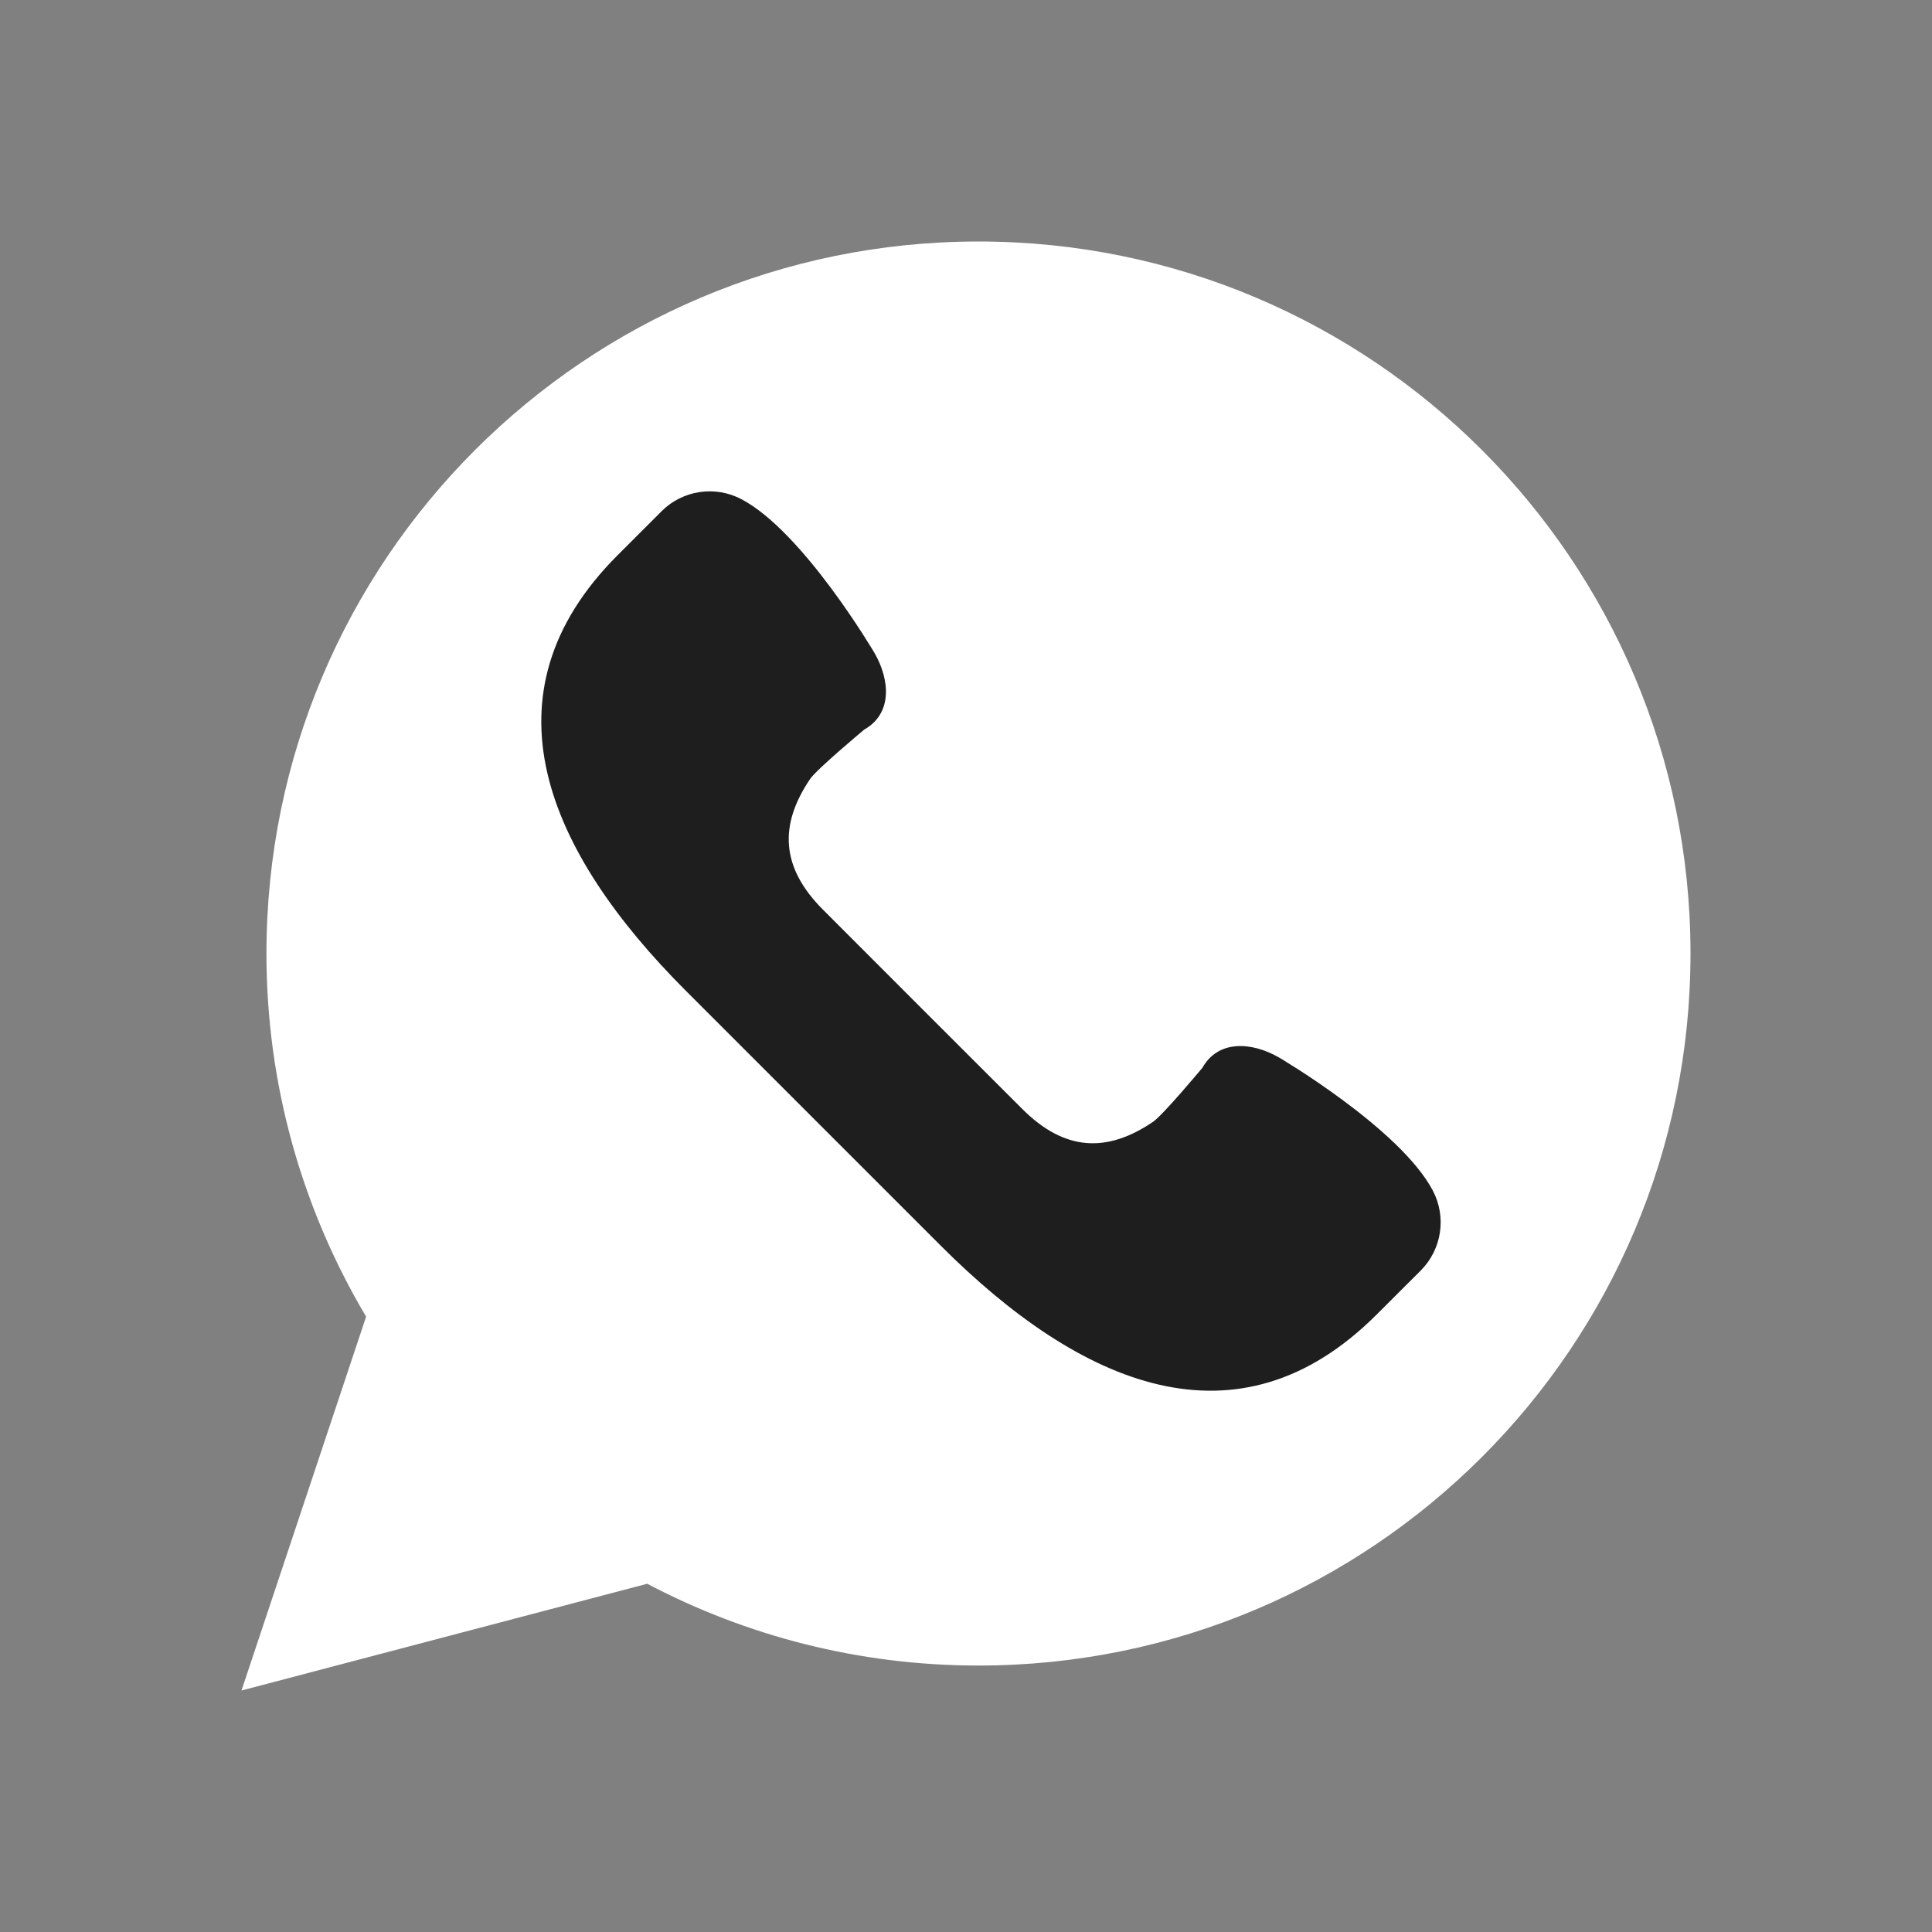
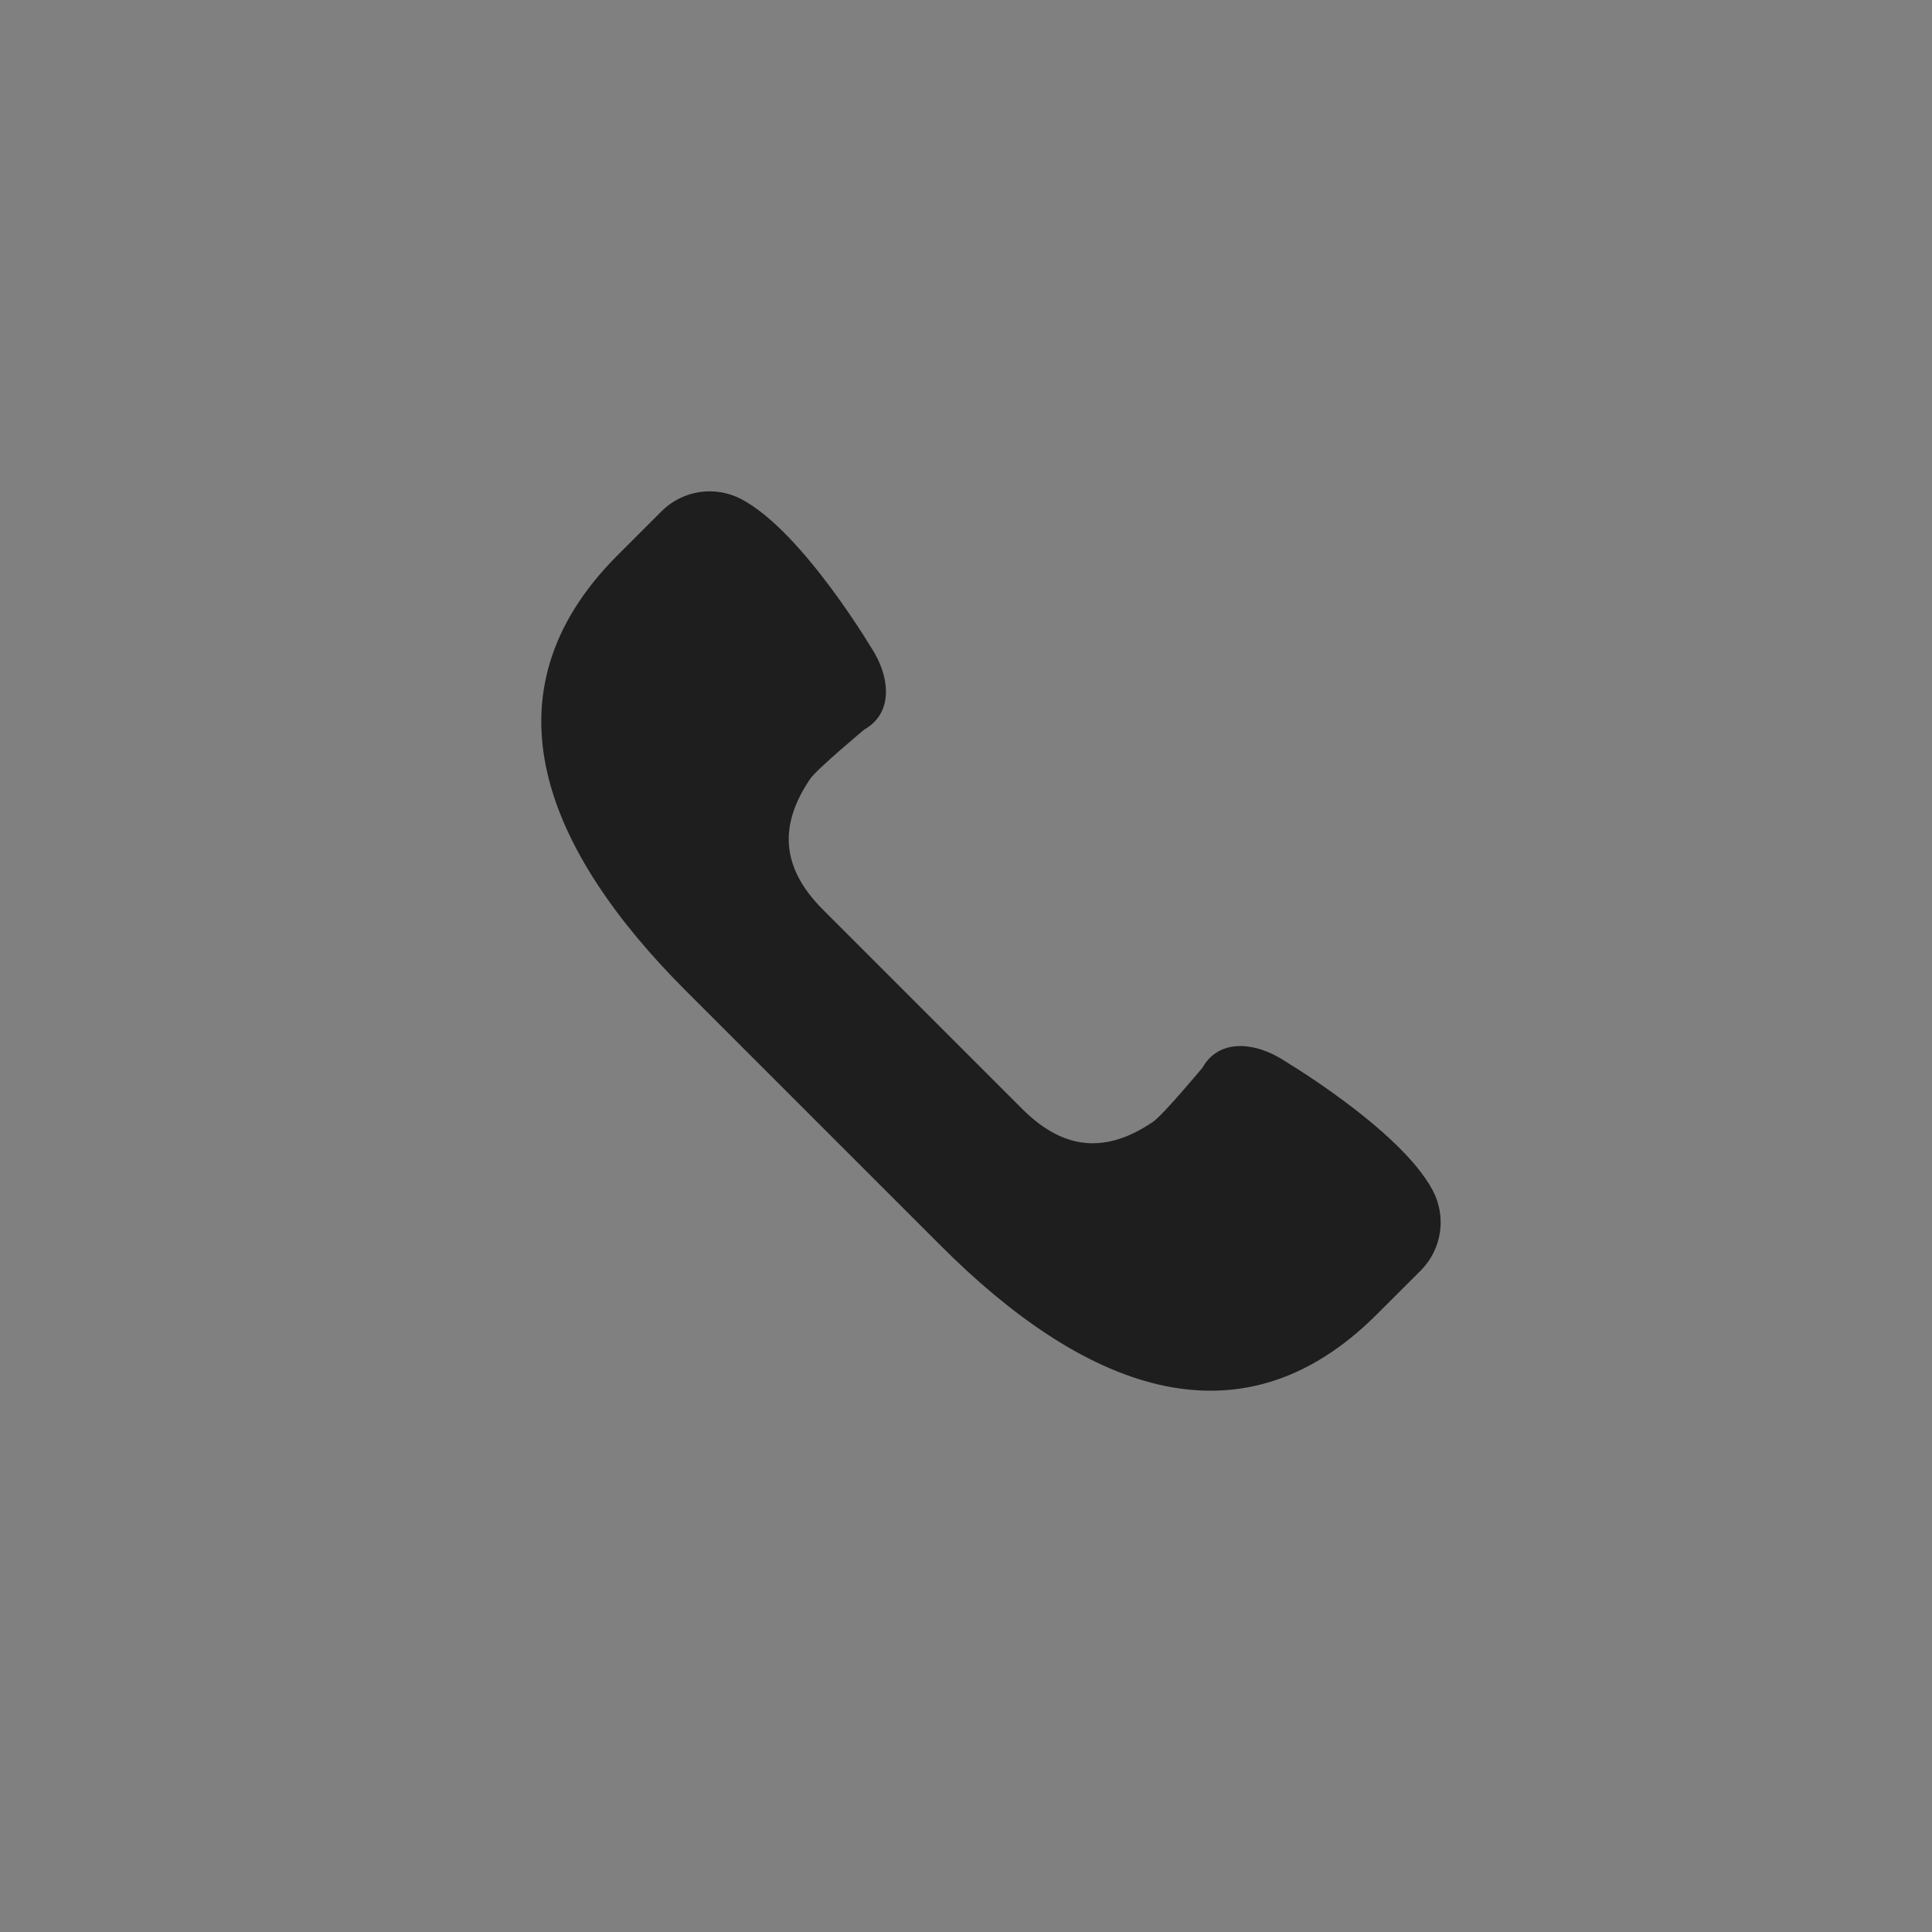
<svg xmlns="http://www.w3.org/2000/svg" width="24" height="24" viewBox="0 0 24 24" fill="none">
  <rect x="0" y="0" width="24" height="24" fill="#808080" stroke="none" />
-   <path d="M3 21L4.548 16.356C3.763 15.035 3.31 13.493 3.31 11.845C3.31 6.96 7.27 3 12.155 3C17.04 3 21 6.96 21 11.845C21 16.73 17.04 20.69 12.155 20.69C10.669 20.69 9.269 20.321 8.04 19.674L3 21Z" fill="white" />
-   <path d="M17.798 14.788C17.39 14.017 15.884 13.134 15.884 13.134C15.543 12.94 15.132 12.918 14.937 13.264C14.937 13.264 14.448 13.851 14.323 13.936C13.755 14.321 13.228 14.306 12.697 13.774L11.461 12.539L10.226 11.303C9.694 10.772 9.679 10.245 10.064 9.676C10.149 9.552 10.736 9.063 10.736 9.063C11.082 8.868 11.06 8.457 10.866 8.116C10.866 8.116 9.983 6.61 9.212 6.202C8.883 6.028 8.48 6.089 8.218 6.351L7.672 6.897C5.941 8.628 6.793 10.582 8.524 12.312L10.106 13.894L11.688 15.476C13.419 17.207 15.373 18.059 17.103 16.328L17.649 15.783C17.911 15.52 17.972 15.117 17.798 14.788Z" fill="#1E1E1E" />
+   <path d="M17.798 14.788C17.39 14.017 15.884 13.134 15.884 13.134C15.543 12.94 15.132 12.918 14.937 13.264C14.937 13.264 14.448 13.851 14.323 13.936C13.755 14.321 13.228 14.306 12.697 13.774L10.226 11.303C9.694 10.772 9.679 10.245 10.064 9.676C10.149 9.552 10.736 9.063 10.736 9.063C11.082 8.868 11.06 8.457 10.866 8.116C10.866 8.116 9.983 6.61 9.212 6.202C8.883 6.028 8.48 6.089 8.218 6.351L7.672 6.897C5.941 8.628 6.793 10.582 8.524 12.312L10.106 13.894L11.688 15.476C13.419 17.207 15.373 18.059 17.103 16.328L17.649 15.783C17.911 15.52 17.972 15.117 17.798 14.788Z" fill="#1E1E1E" />
</svg>